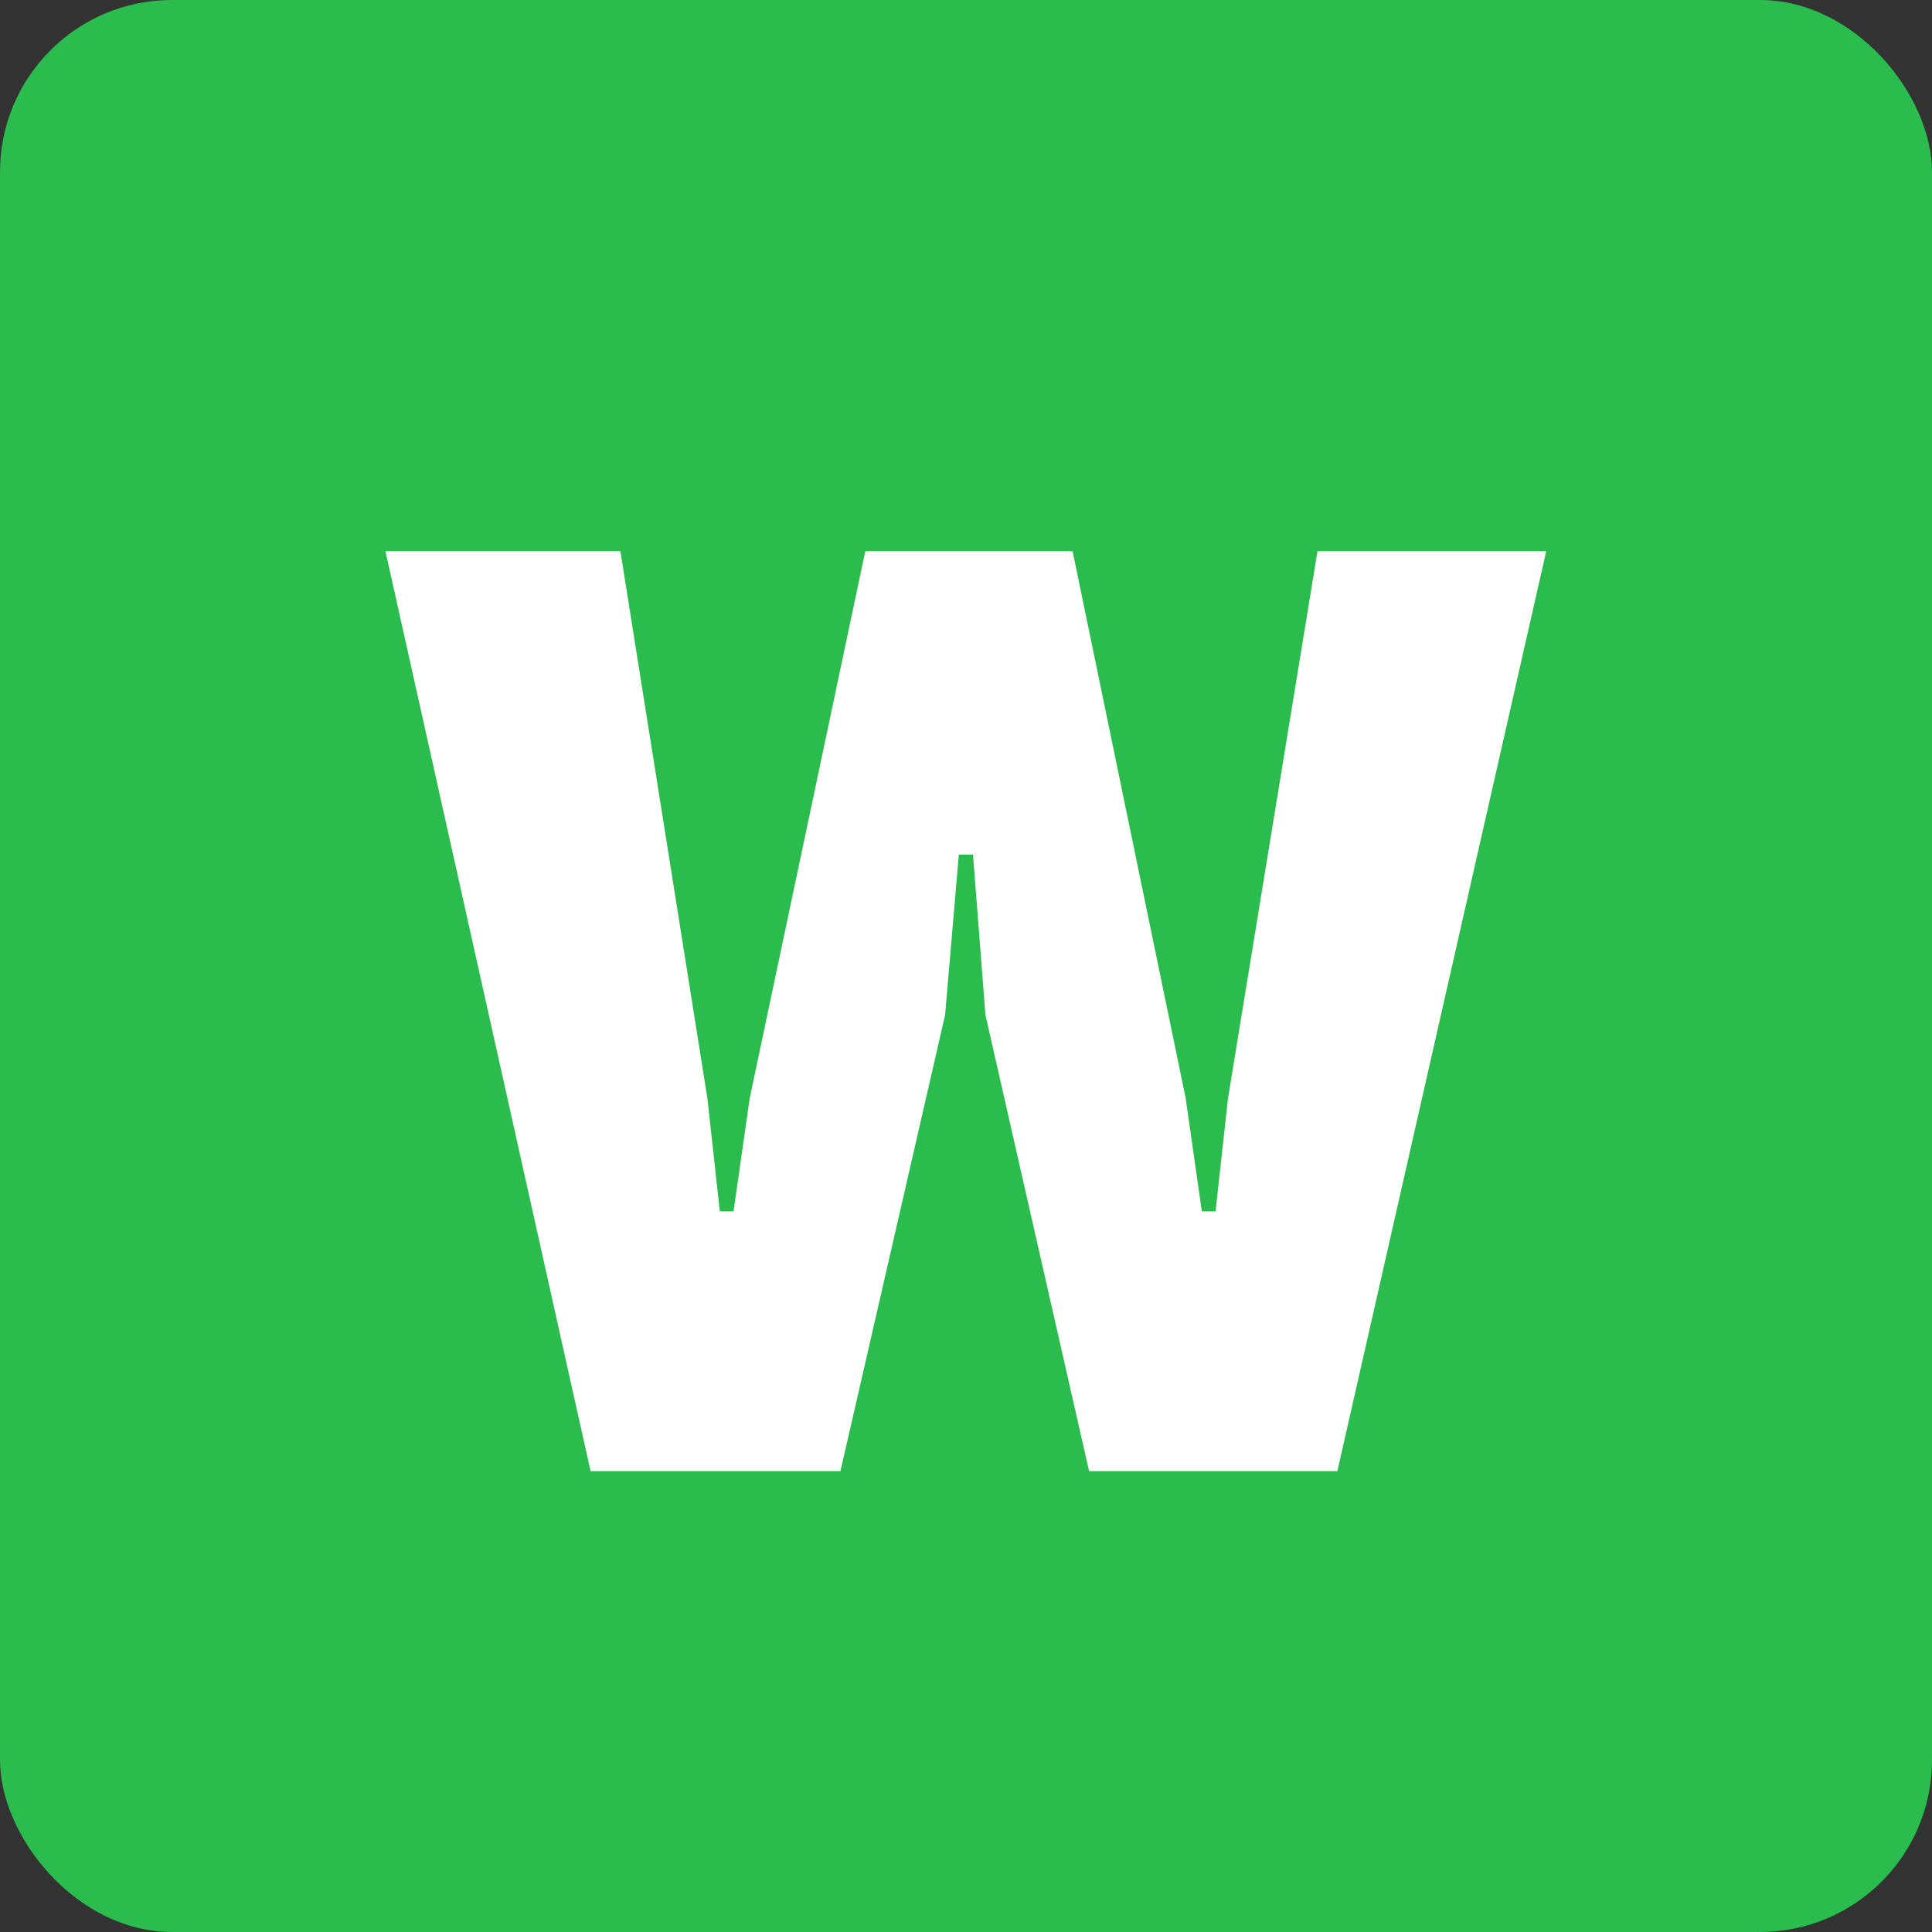
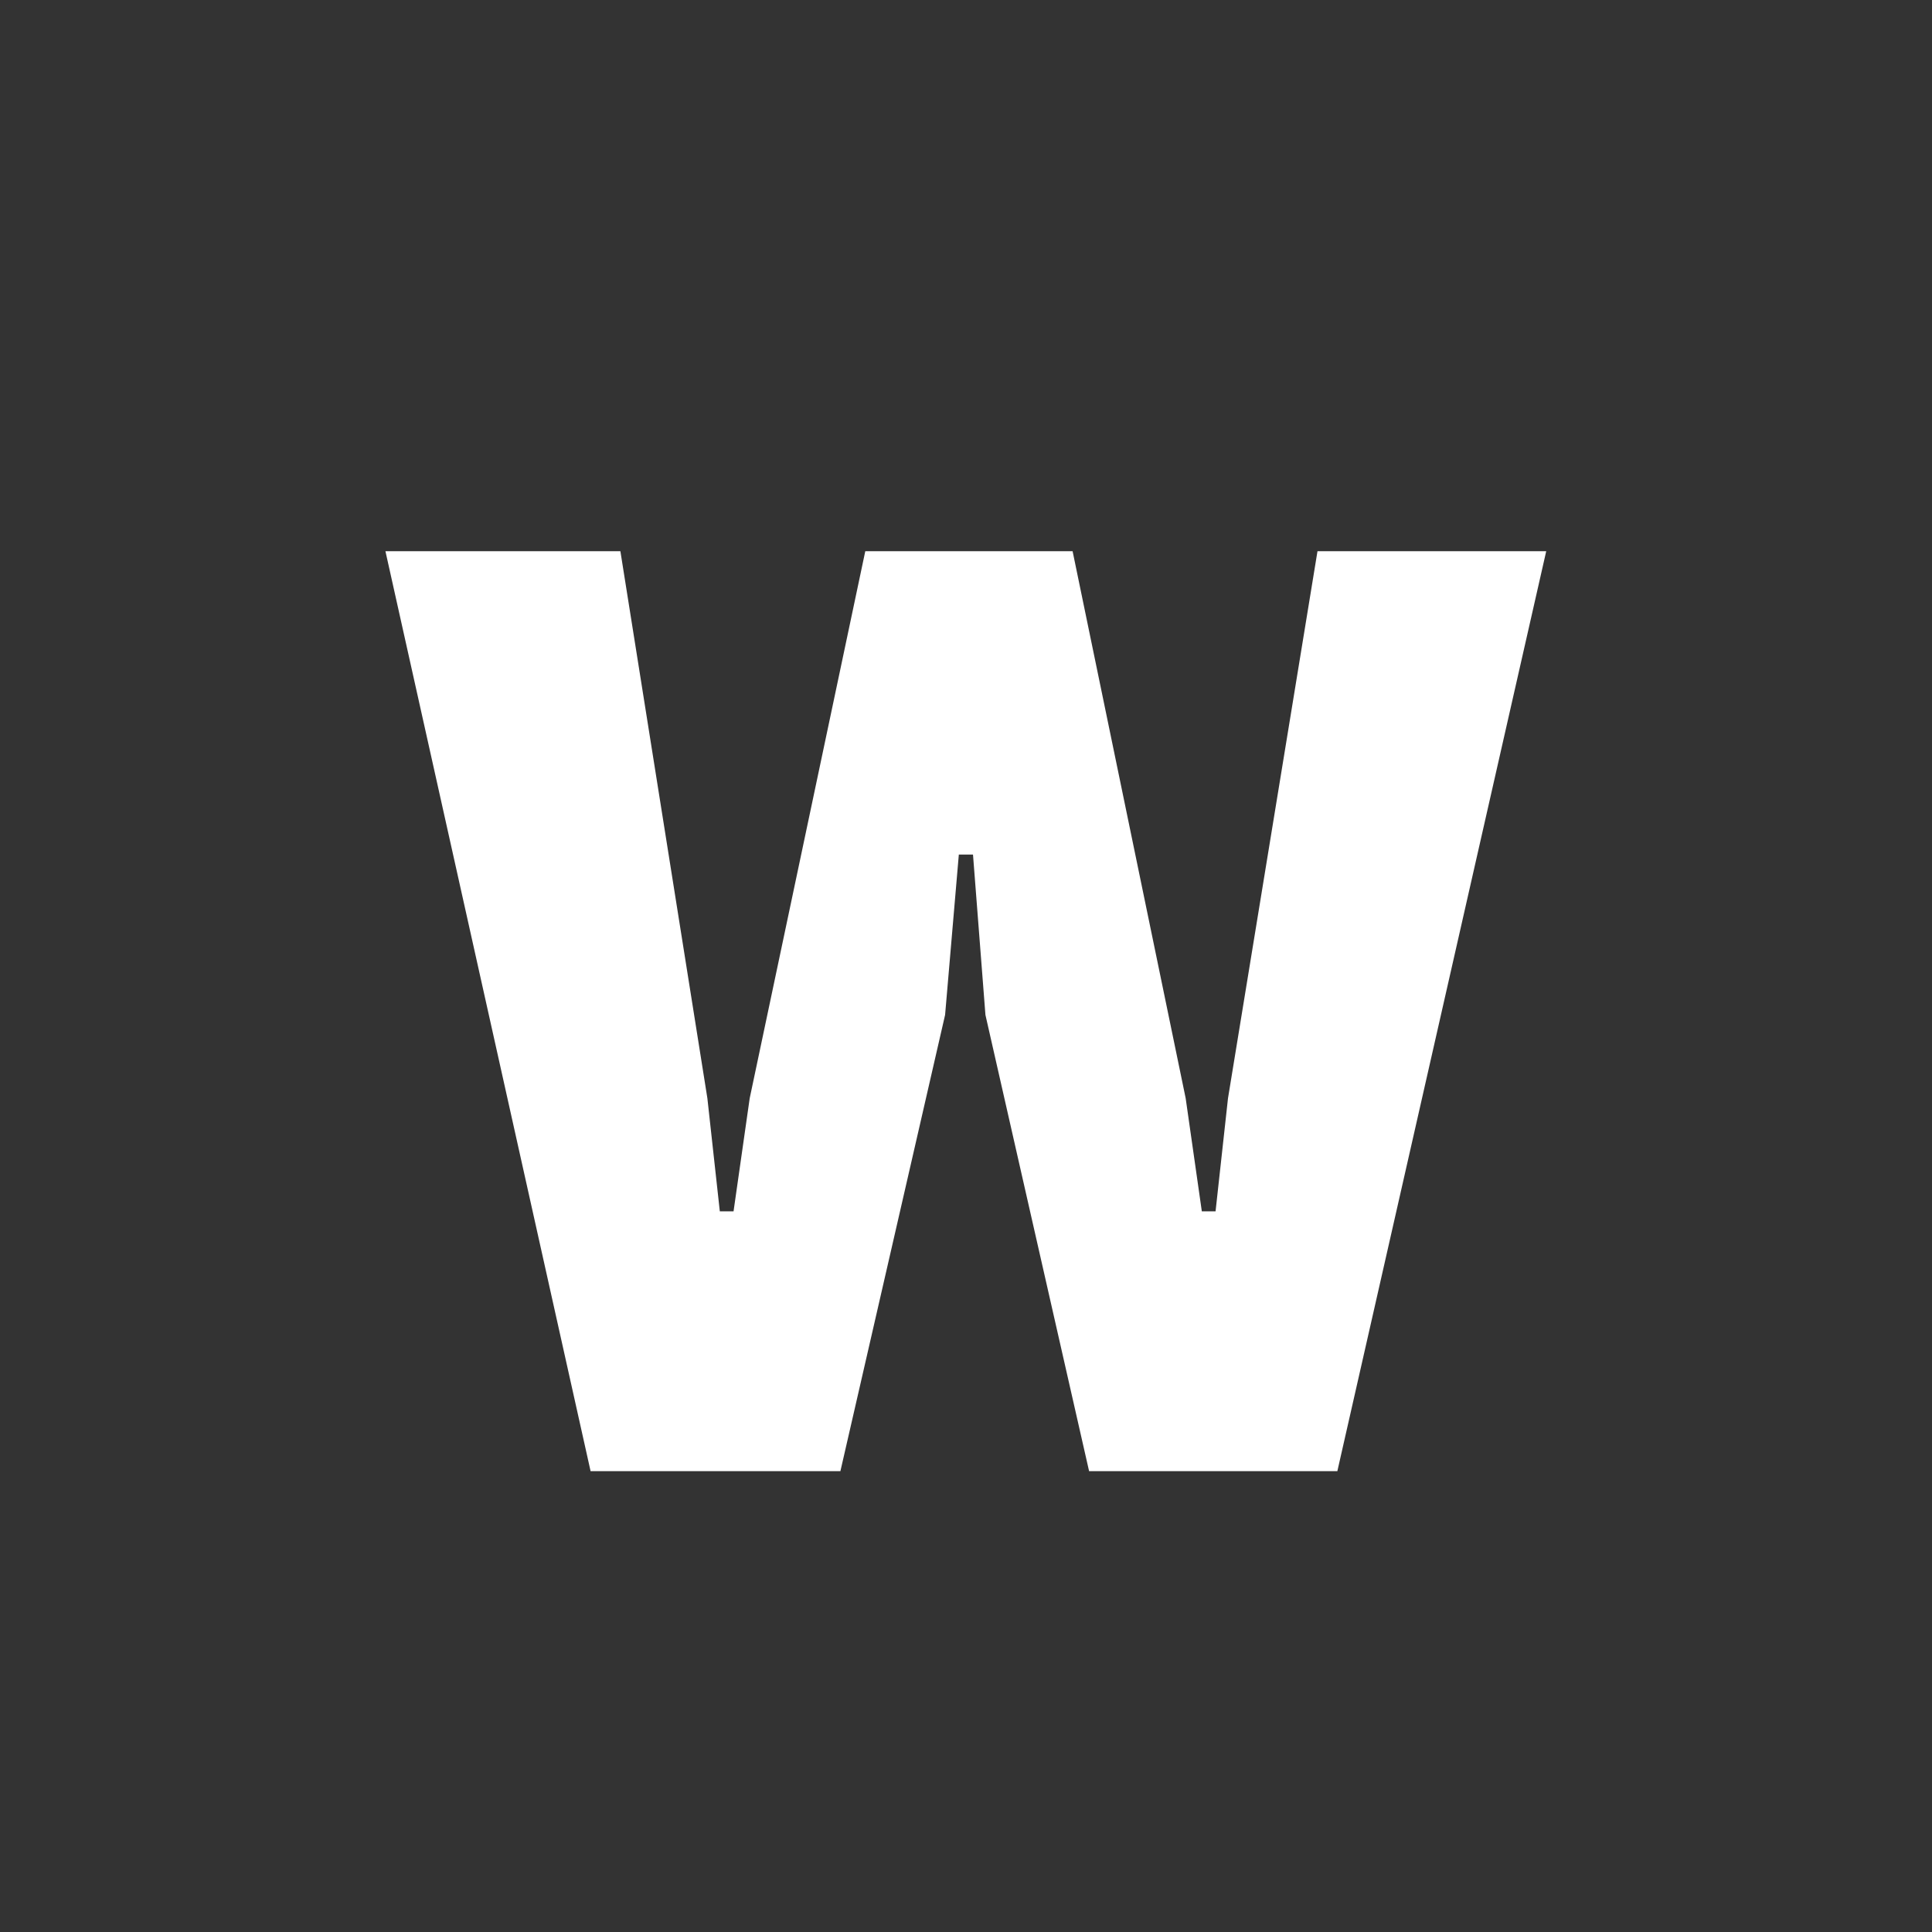
<svg xmlns="http://www.w3.org/2000/svg" viewBox="0 0 223.66 223.66">
  <rect x="0" y="0" width="223.66" height="223.66" fill="#333333" stroke="none" />
  <defs>
    <style>.cls-1{fill:#2abc4d;}.cls-2{fill:#fff;}</style>
  </defs>
  <title>资源 1</title>
  <g id="图层_2" data-name="图层 2">
    <g id="图层_1-2" data-name="图层 1">
-       <rect class="cls-1" width="223.66" height="223.66" rx="19.91" />
-       <path class="cls-2" d="M44.62,63.81h27.2l10.07,63.33,1.44,13.09h1.59l1.87-13.09,13.38-63.33h24l13.09,63.33,1.87,13.09h1.59l1.44-13.09,10.36-63.33H179l-24.18,106.5H126.08l-12-52.82-1.44-18.56H111l-1.59,18.56L97.29,170.31H68.37Z" />
+       <path class="cls-2" d="M44.62,63.81h27.2l10.07,63.33,1.44,13.09h1.59l1.87-13.09,13.38-63.33h24l13.09,63.33,1.87,13.09h1.59l1.44-13.09,10.36-63.33H179l-24.18,106.5H126.08l-12-52.82-1.44-18.56H111l-1.59,18.56L97.29,170.31H68.37" />
    </g>
  </g>
</svg>